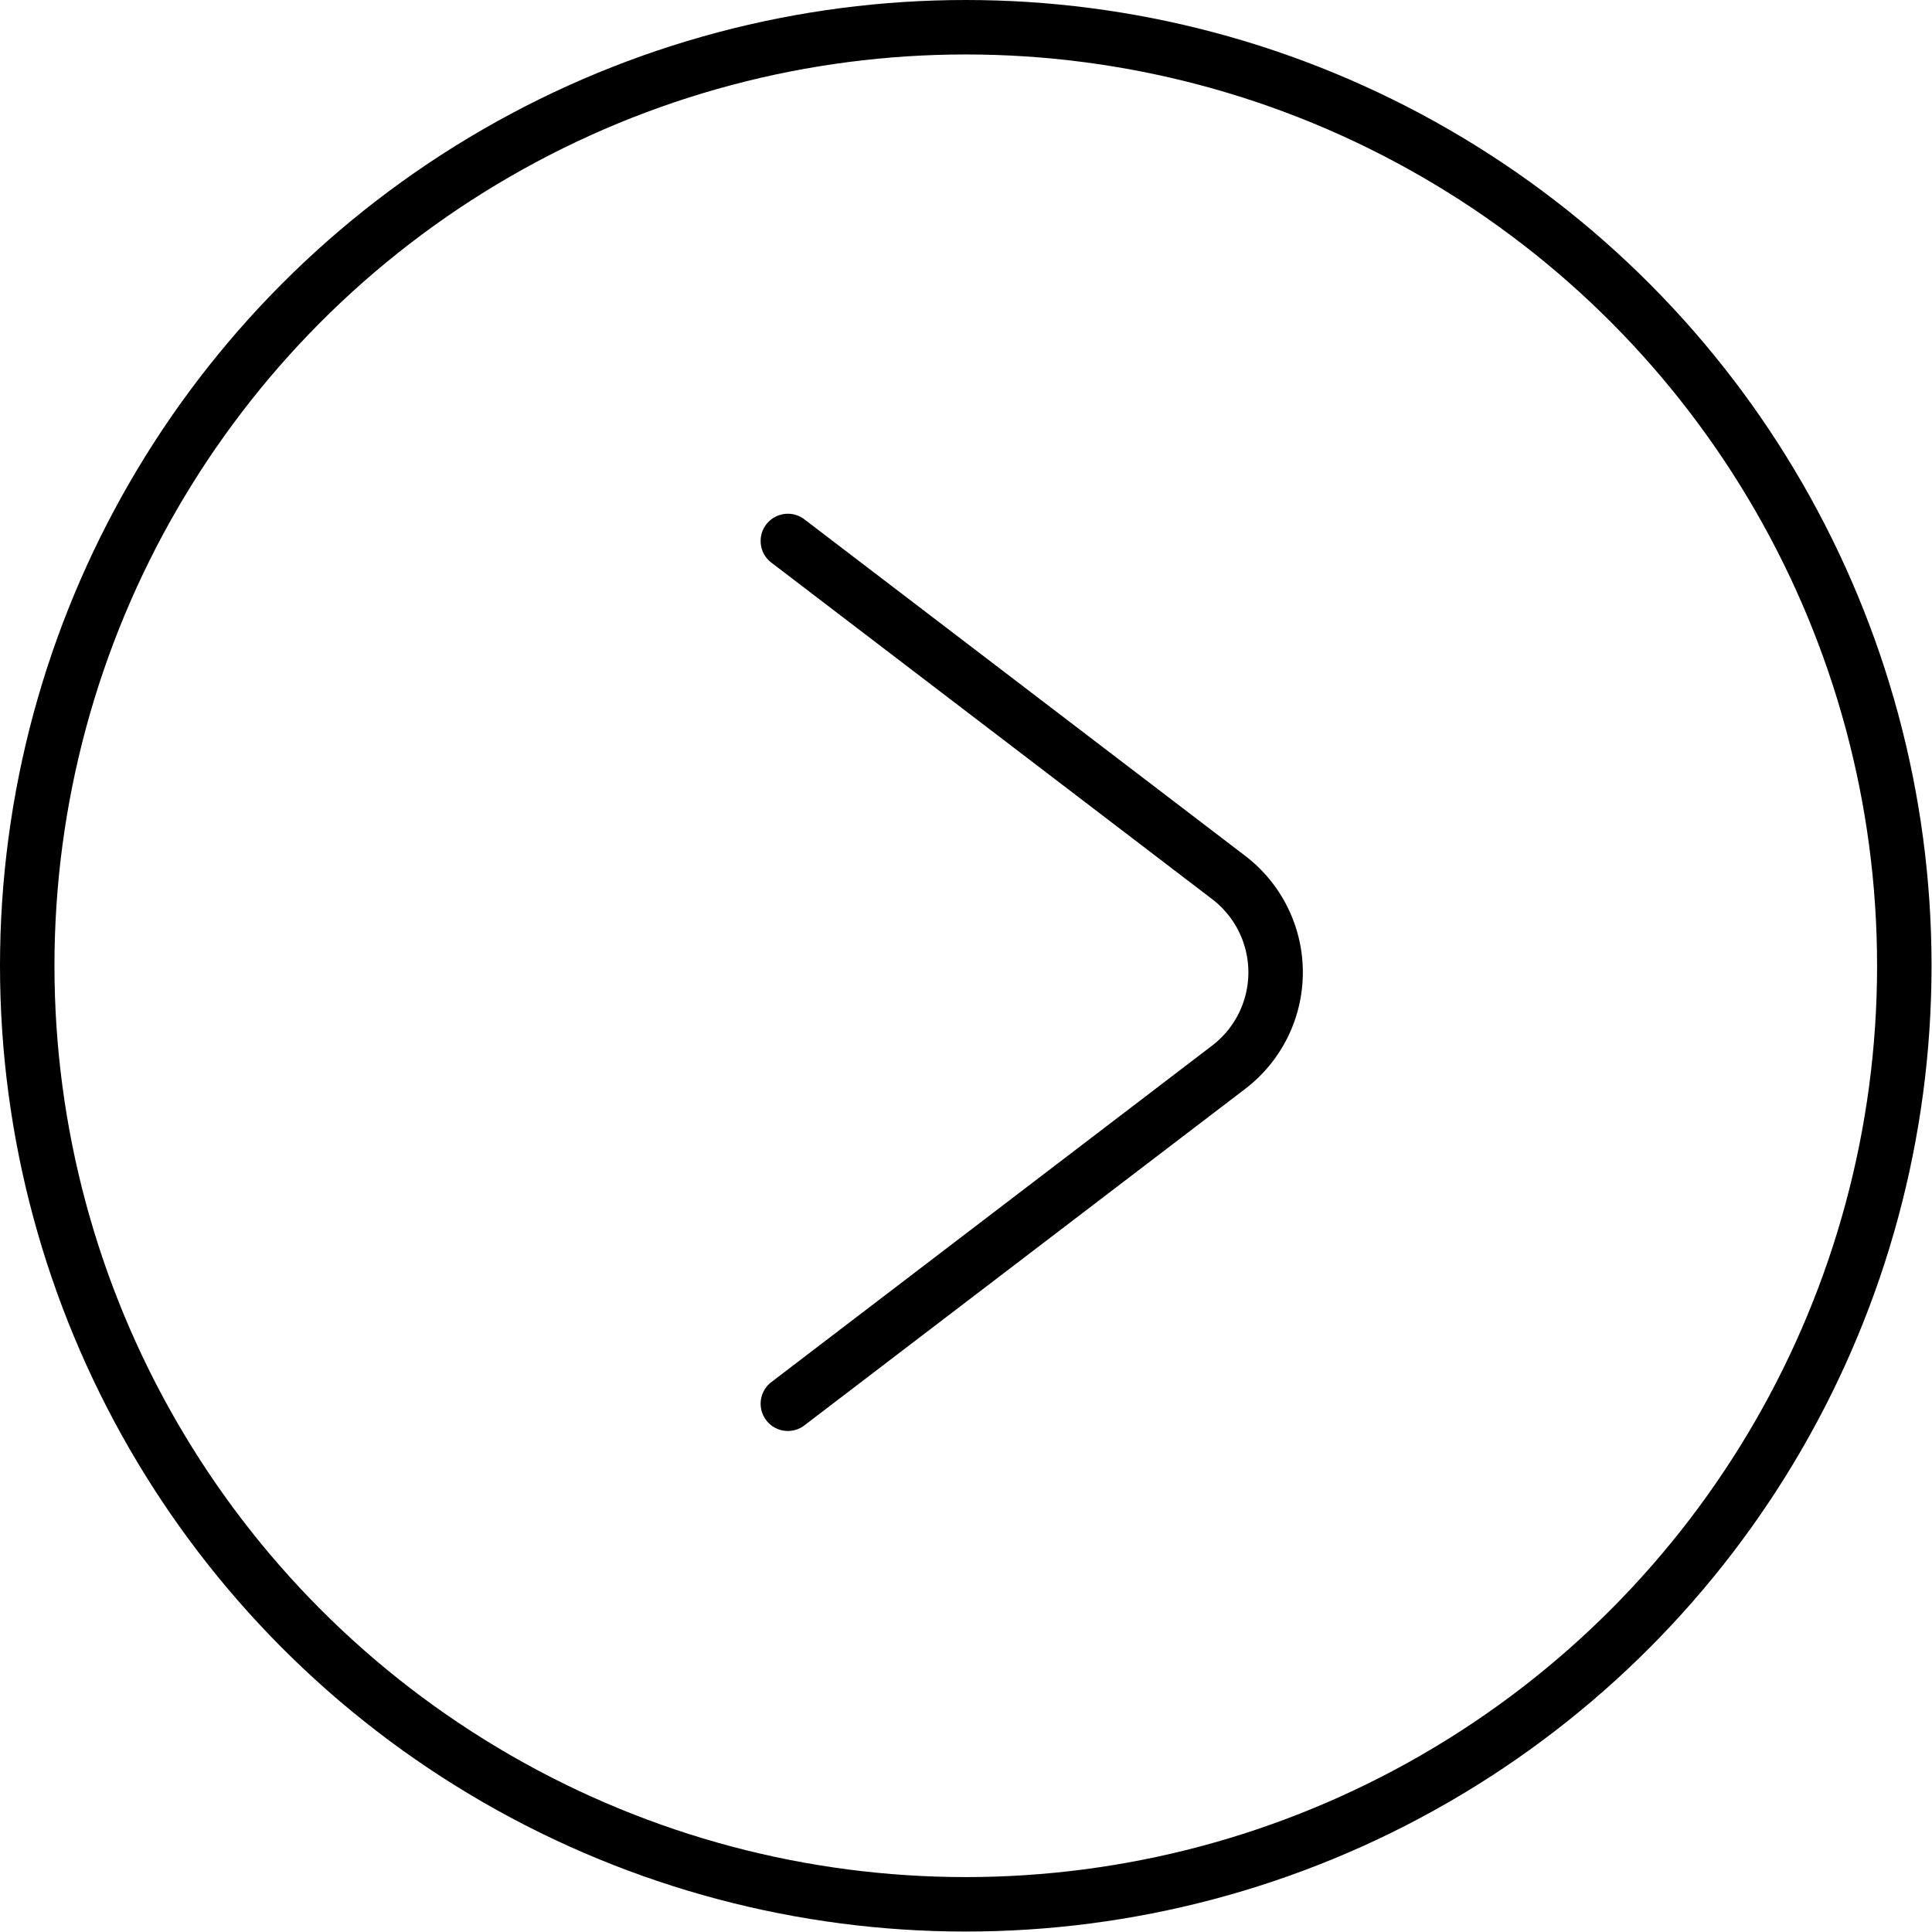
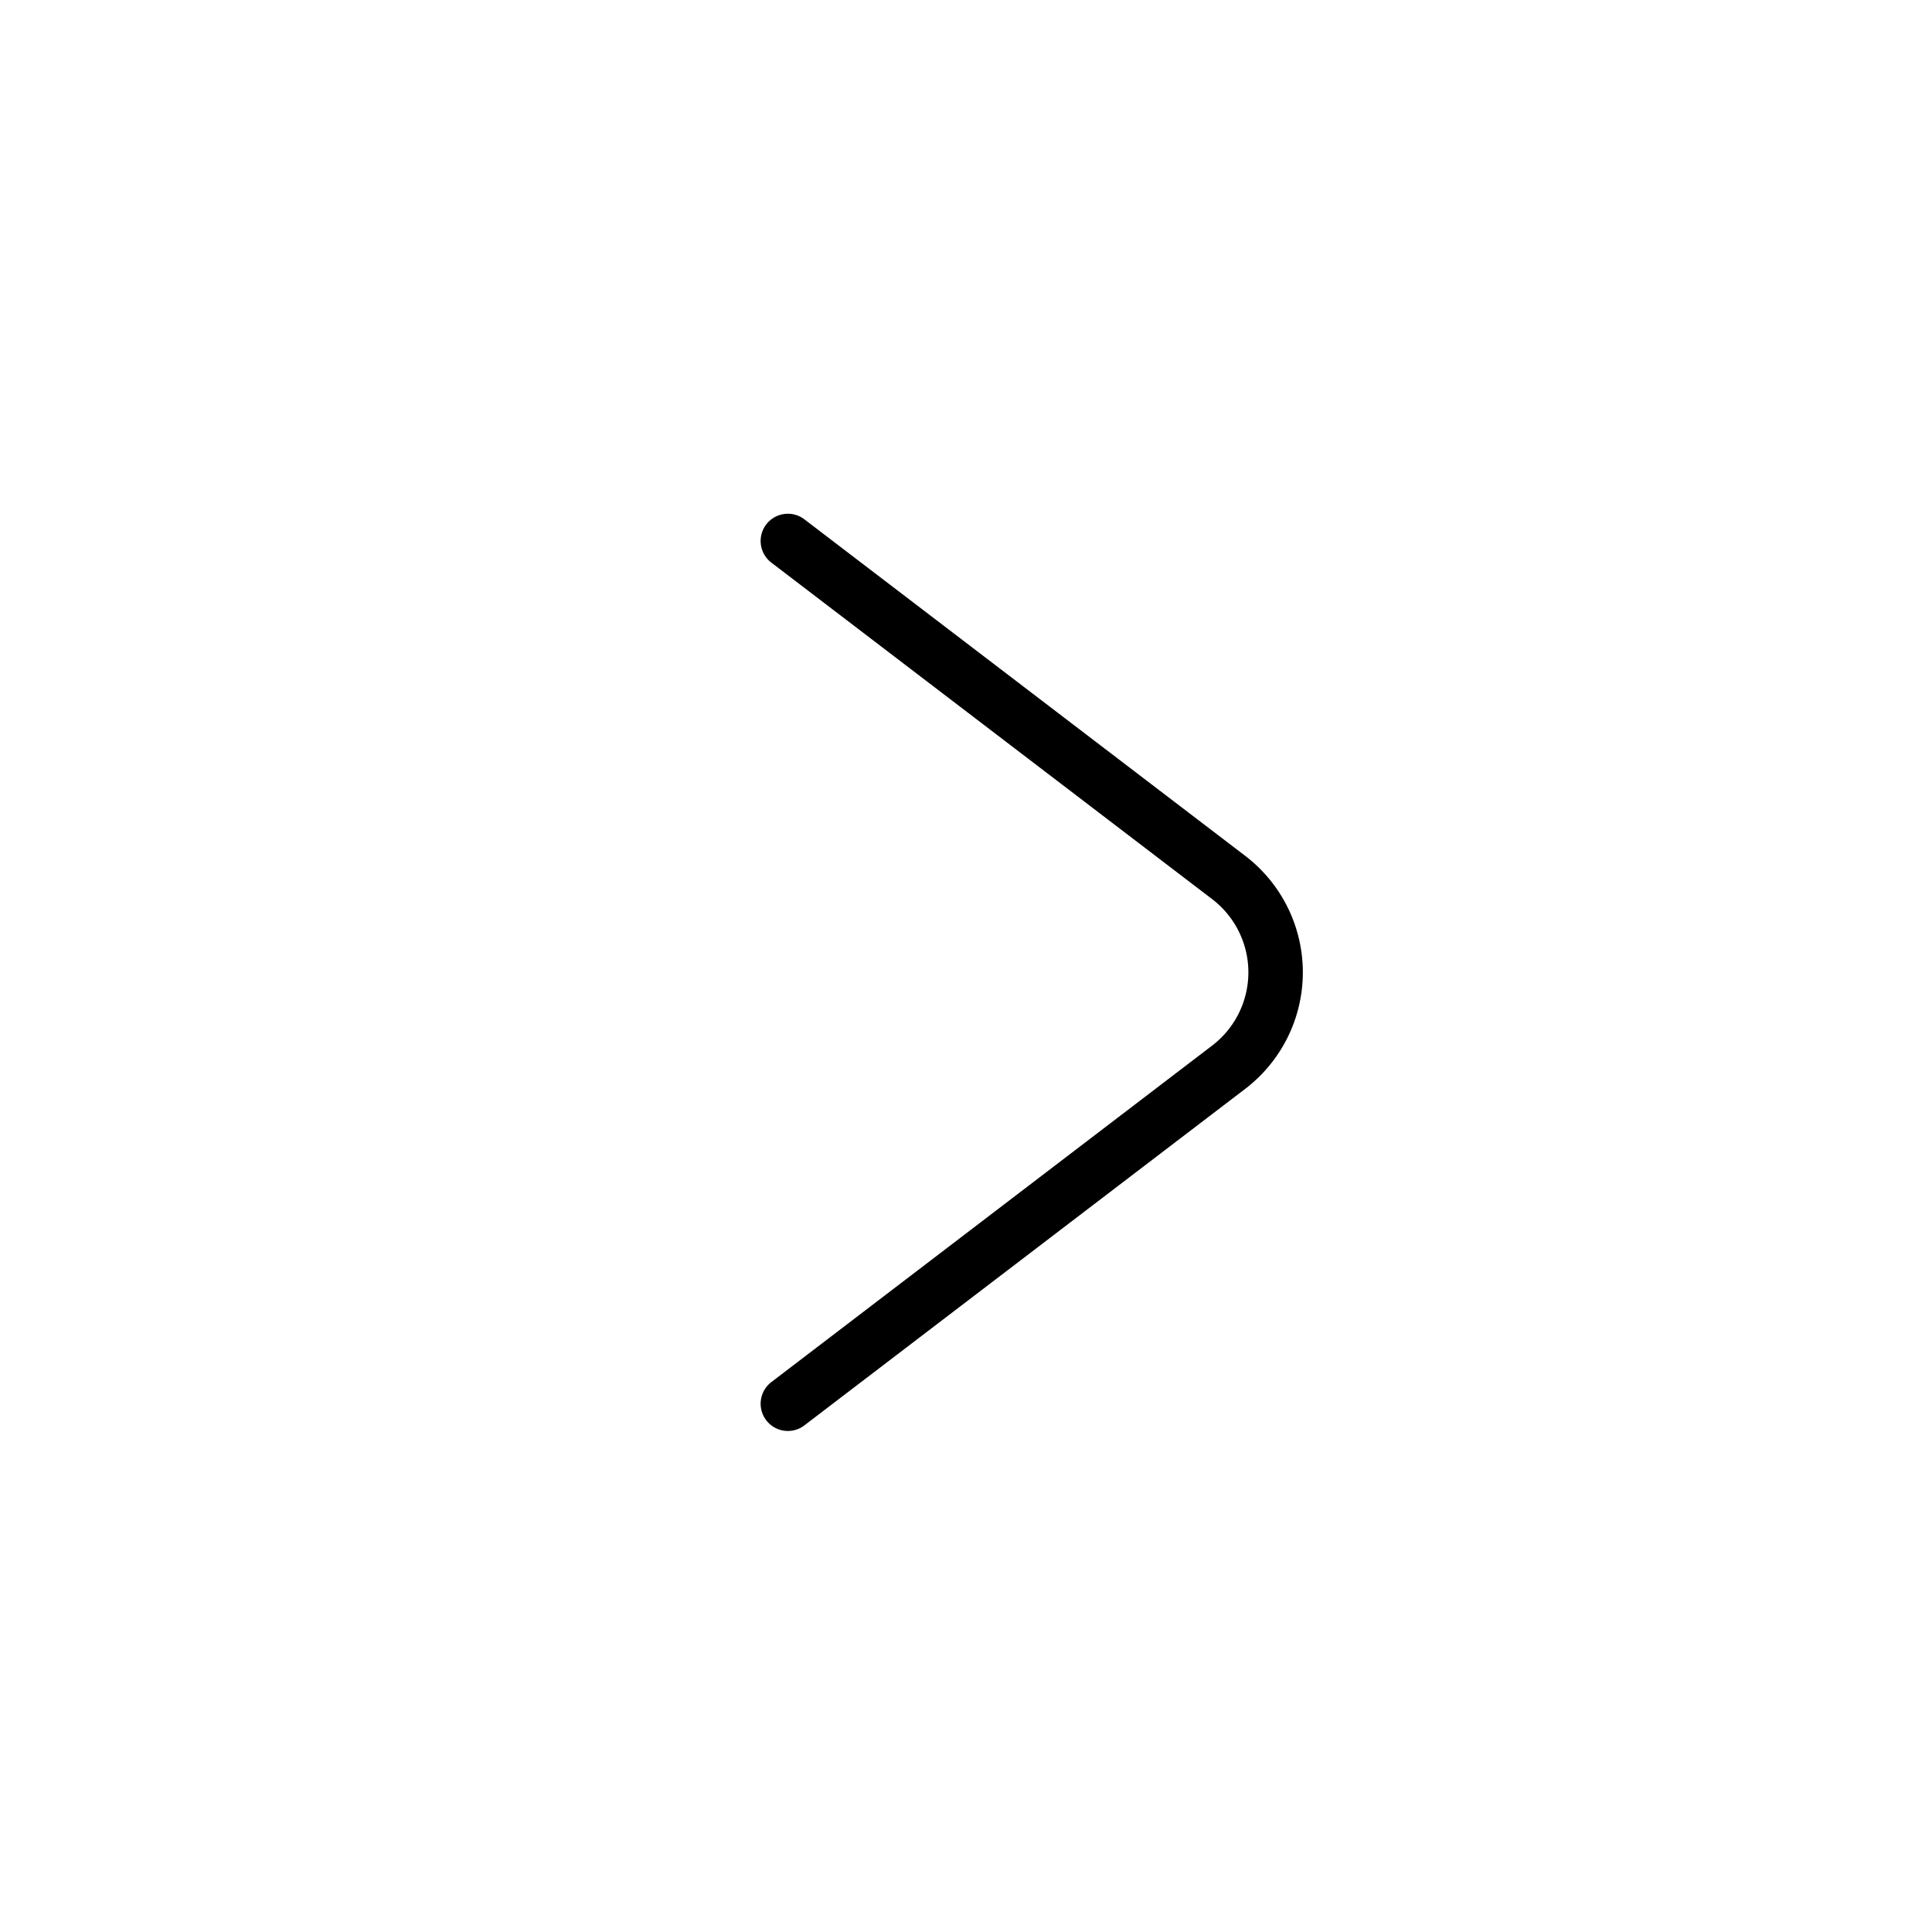
<svg xmlns="http://www.w3.org/2000/svg" viewBox="0 0 42.57 42.57">
  <defs>
    <style>.cls-1,.cls-2{fill:none;stroke:#000;stroke-miterlimit:10;stroke-width:1.2px;}.cls-2{stroke-linecap:round;}</style>
  </defs>
  <g id="Layer_2" data-name="Layer 2">
    <g id="Columns">
-       <circle class="cls-1" cx="21.28" cy="21.28" r="20.68" />
      <path class="cls-2" d="M17.36,11.92l9.72,7.42a2.63,2.63,0,0,1,0,4.17l-9.72,7.42" />
    </g>
  </g>
</svg>